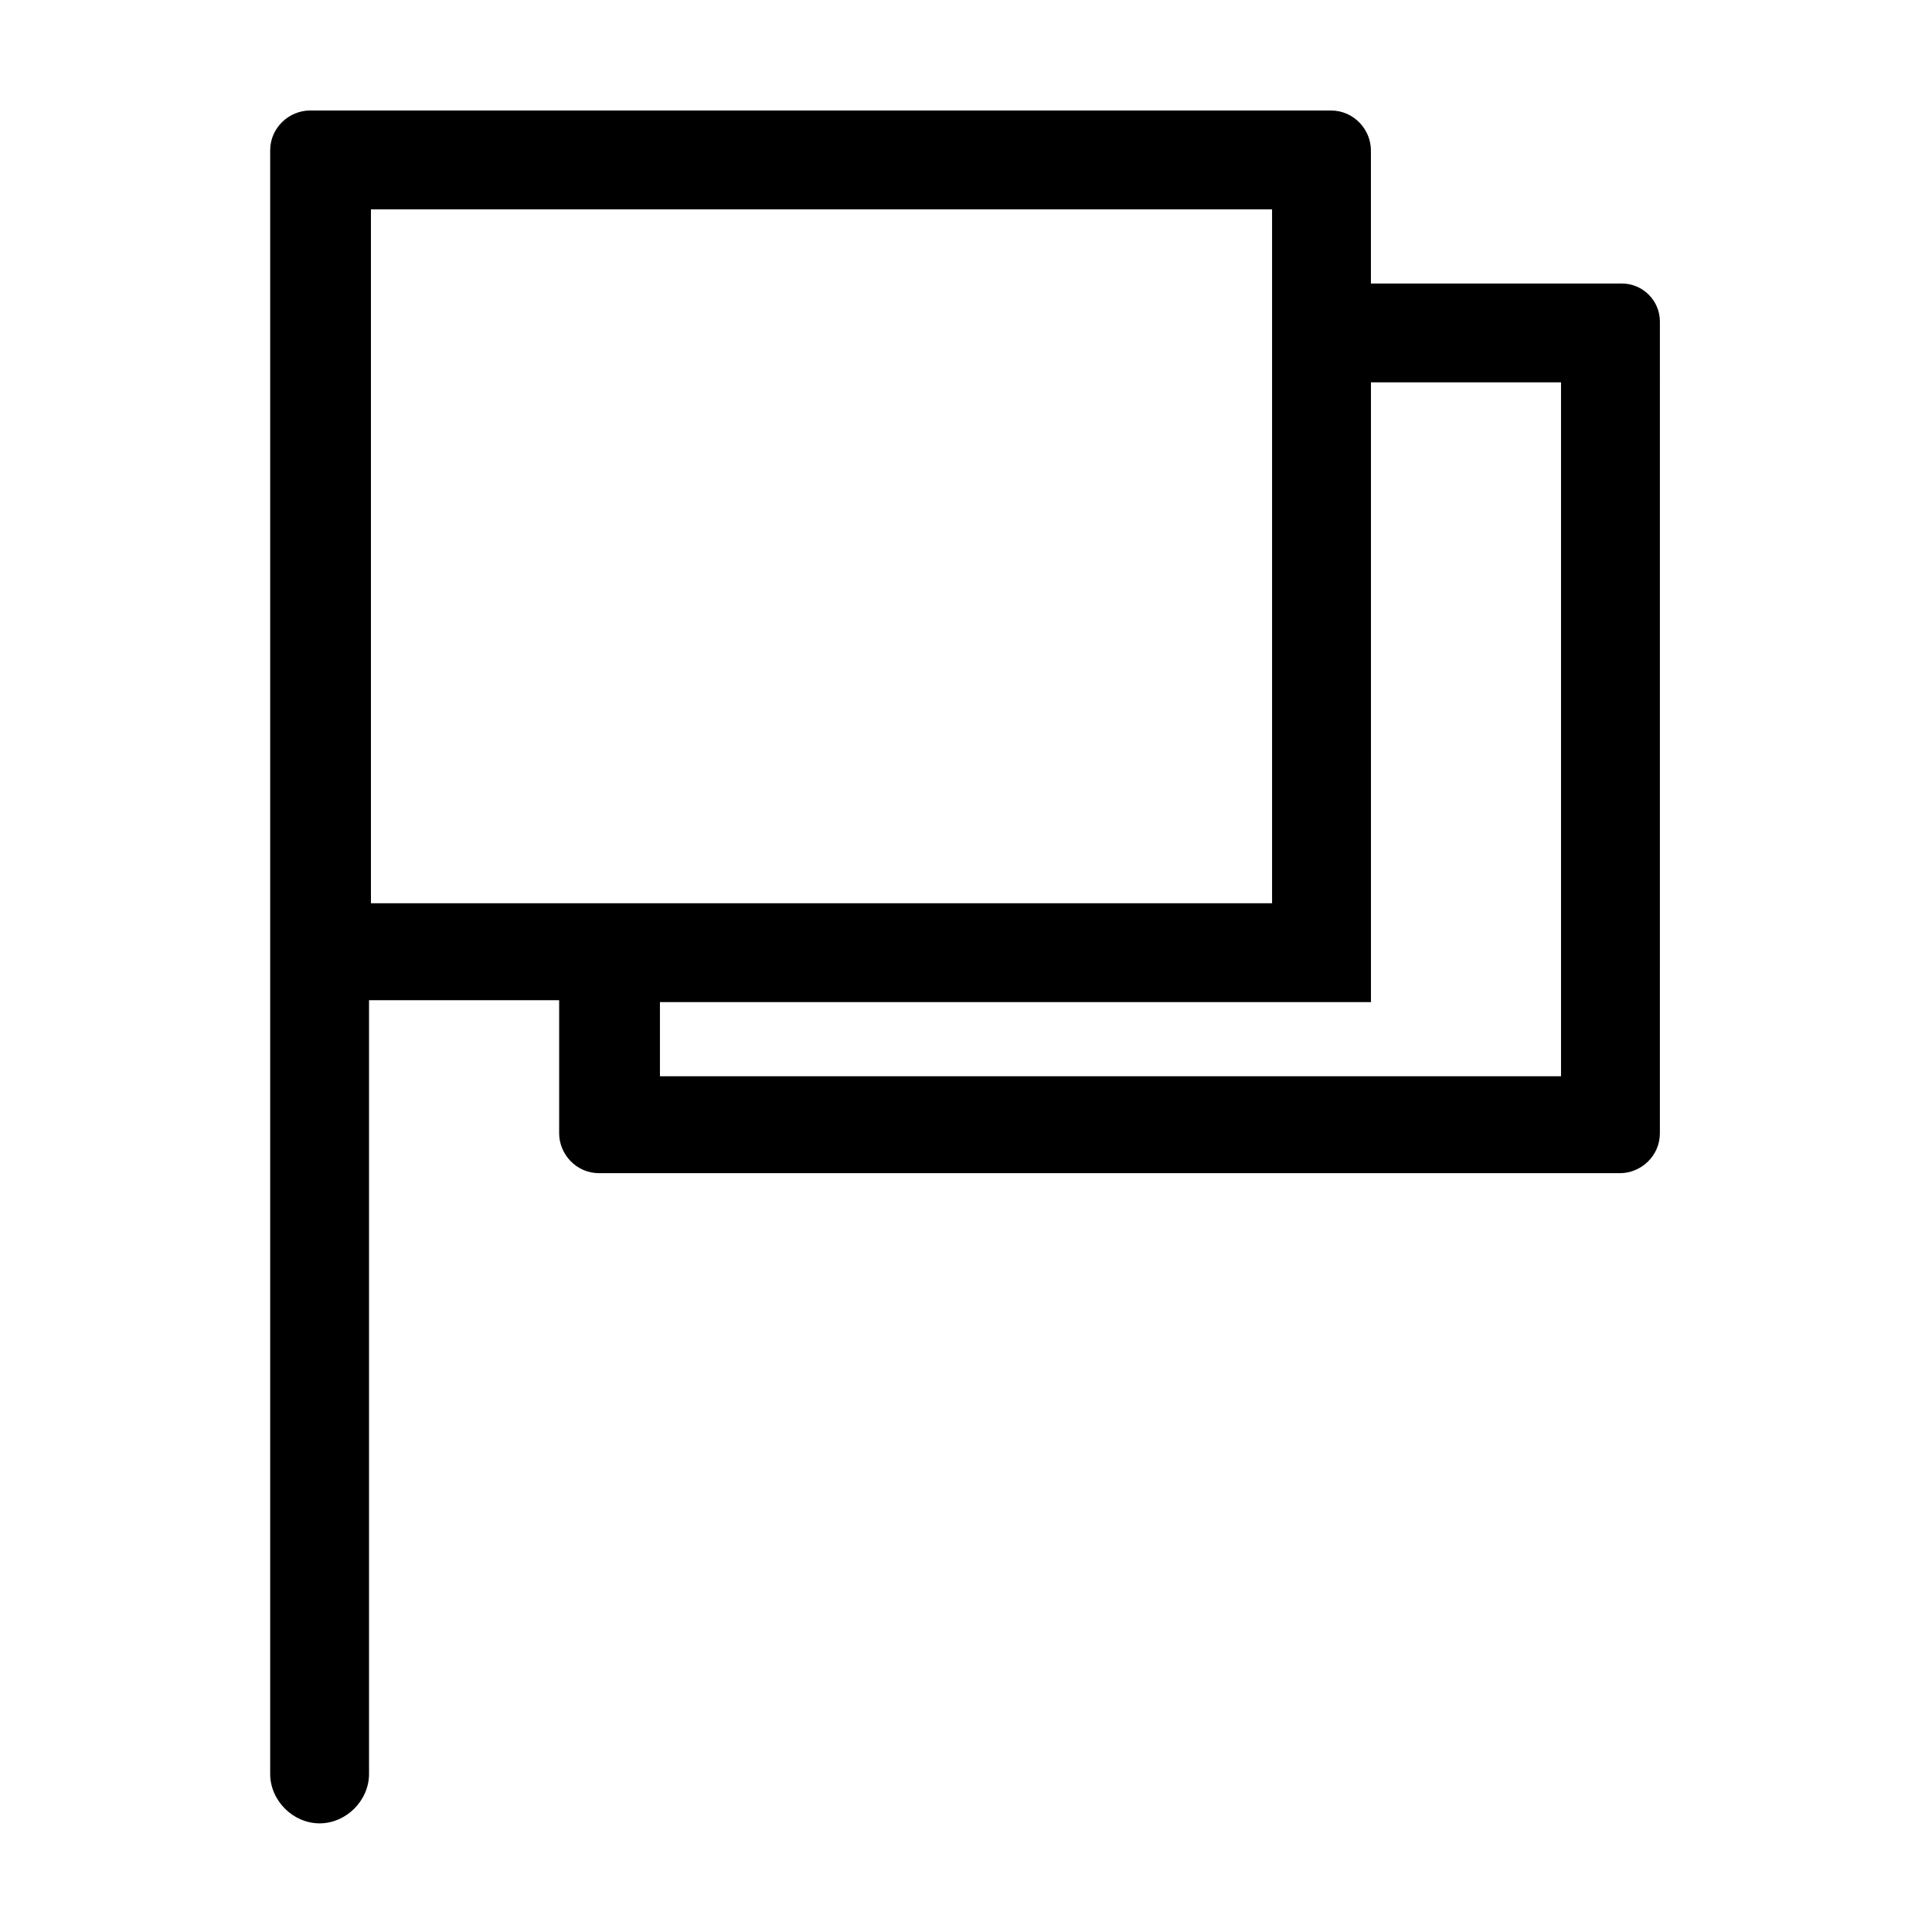
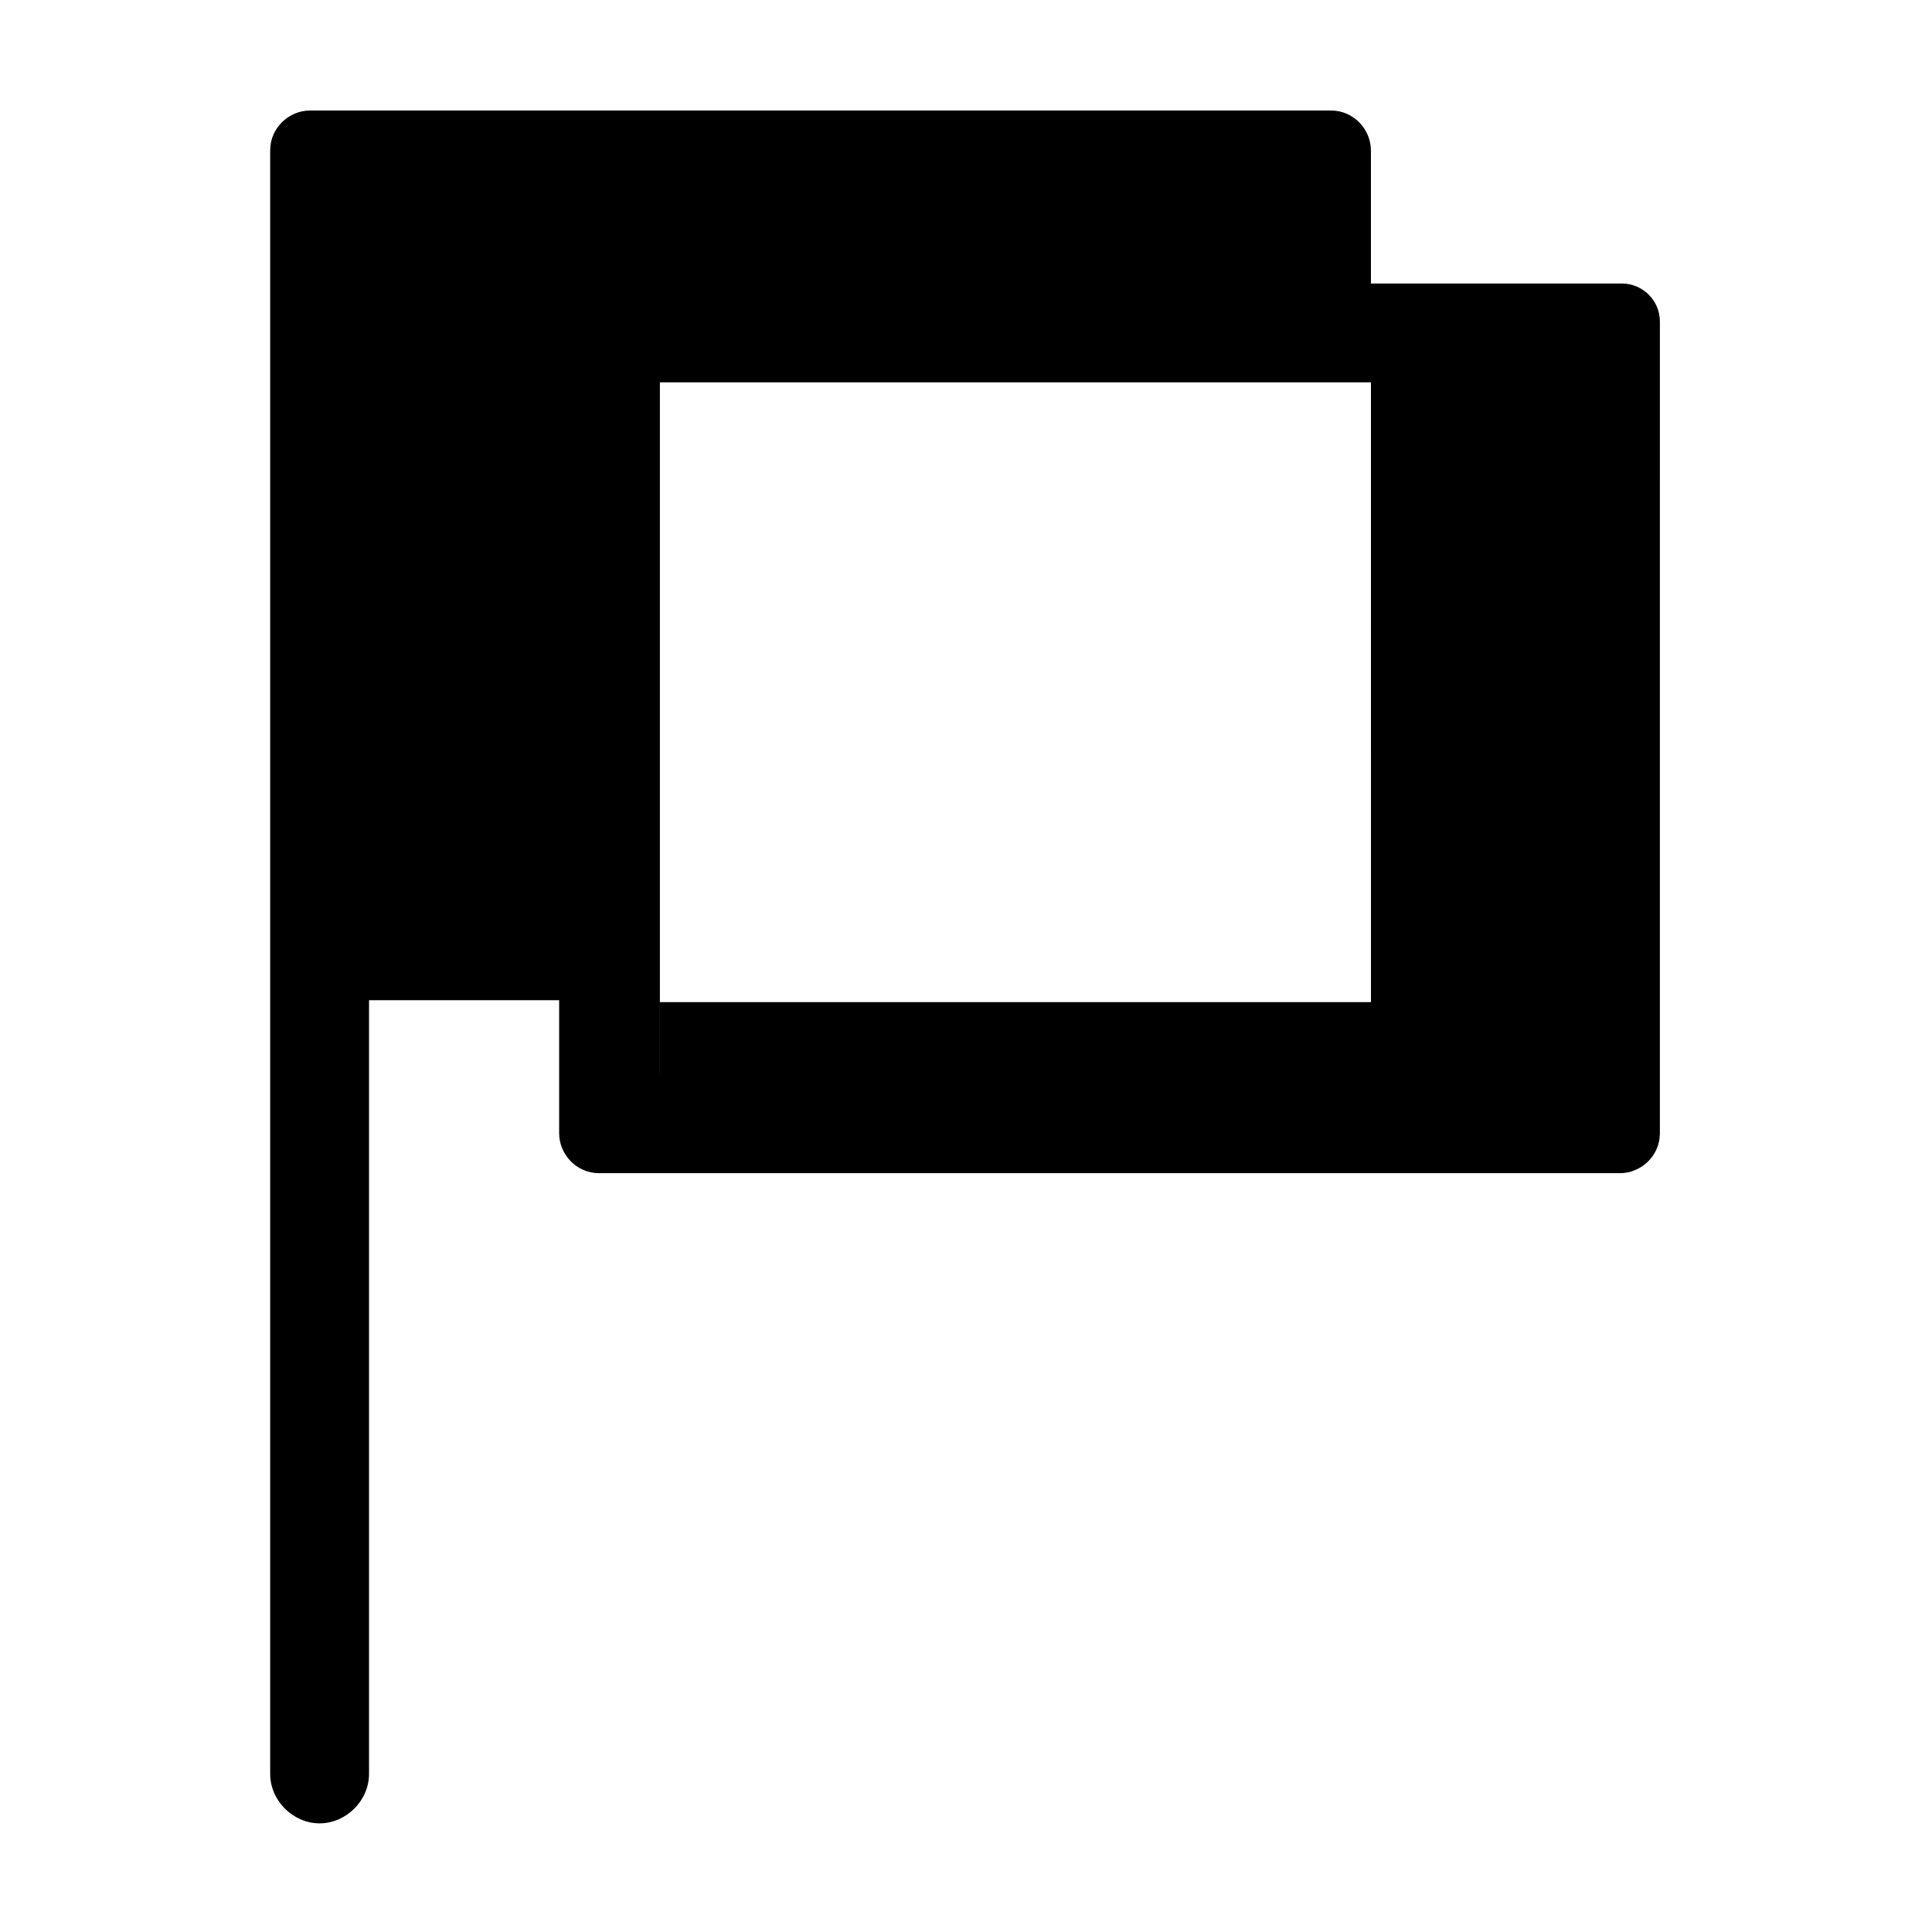
<svg xmlns="http://www.w3.org/2000/svg" fill="#000000" width="800px" height="800px" version="1.1" viewBox="144 144 512 512">
-   <path d="m573.81 219.13h-66.504v-35.266c0-5.543-4.535-10.578-10.578-10.578l-270.55-0.004c-5.543 0-10.578 4.535-10.578 10.578v430.25c0 7.055 6.047 13.098 13.098 13.098 7.055 0 13.098-6.047 13.098-13.098v-205.05h50.383v35.266c0 5.543 4.535 10.578 10.578 10.578h270.55c5.543 0 10.578-4.535 10.578-10.578l0.004-215.12c0-5.543-4.535-10.074-10.078-10.074zm-16.121 26.195v183.89h-238.8v-19.648h188.43l-0.004-164.24zm-76.578-45.848v183.89h-238.81v-183.89z" />
+   <path d="m573.81 219.13h-66.504v-35.266c0-5.543-4.535-10.578-10.578-10.578l-270.55-0.004c-5.543 0-10.578 4.535-10.578 10.578v430.25c0 7.055 6.047 13.098 13.098 13.098 7.055 0 13.098-6.047 13.098-13.098v-205.05h50.383v35.266c0 5.543 4.535 10.578 10.578 10.578h270.55c5.543 0 10.578-4.535 10.578-10.578l0.004-215.12c0-5.543-4.535-10.074-10.078-10.074zm-16.121 26.195v183.89h-238.8v-19.648h188.43l-0.004-164.24zv183.89h-238.81v-183.89z" />
</svg>